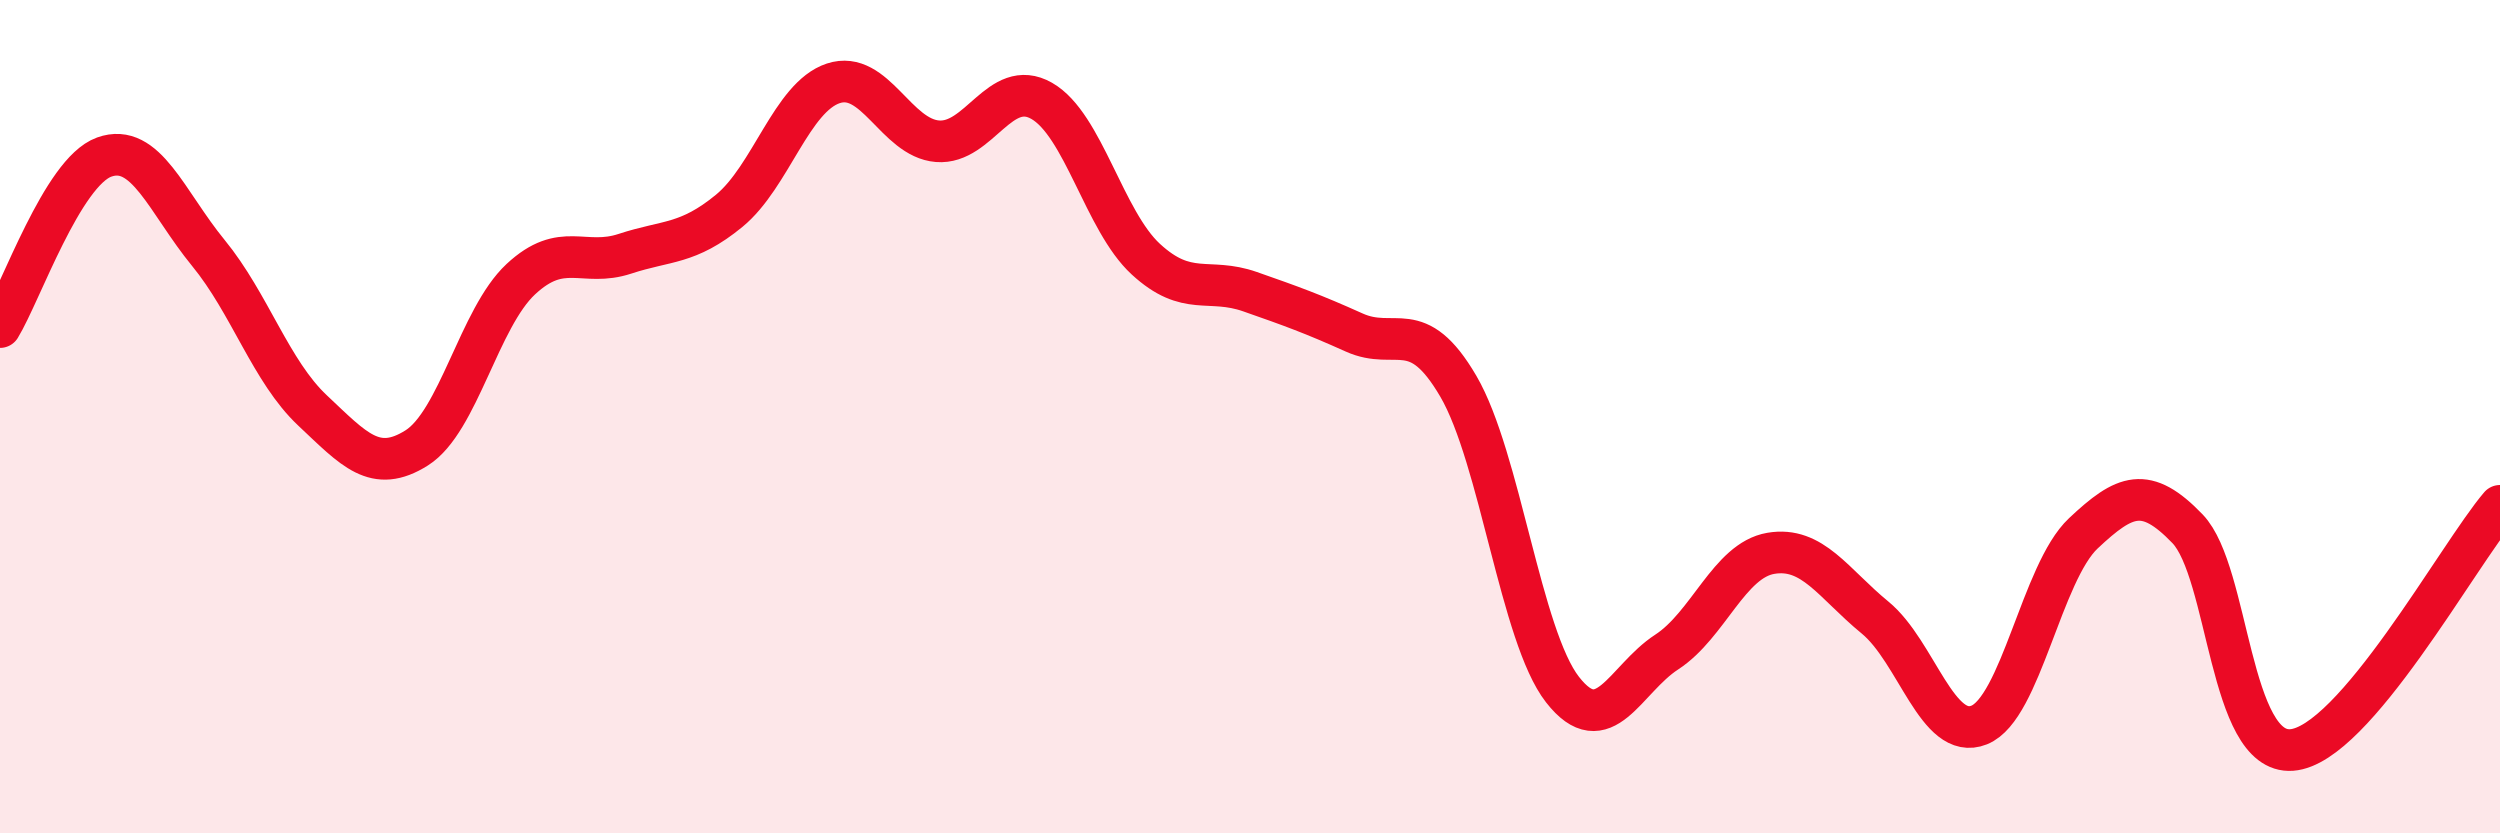
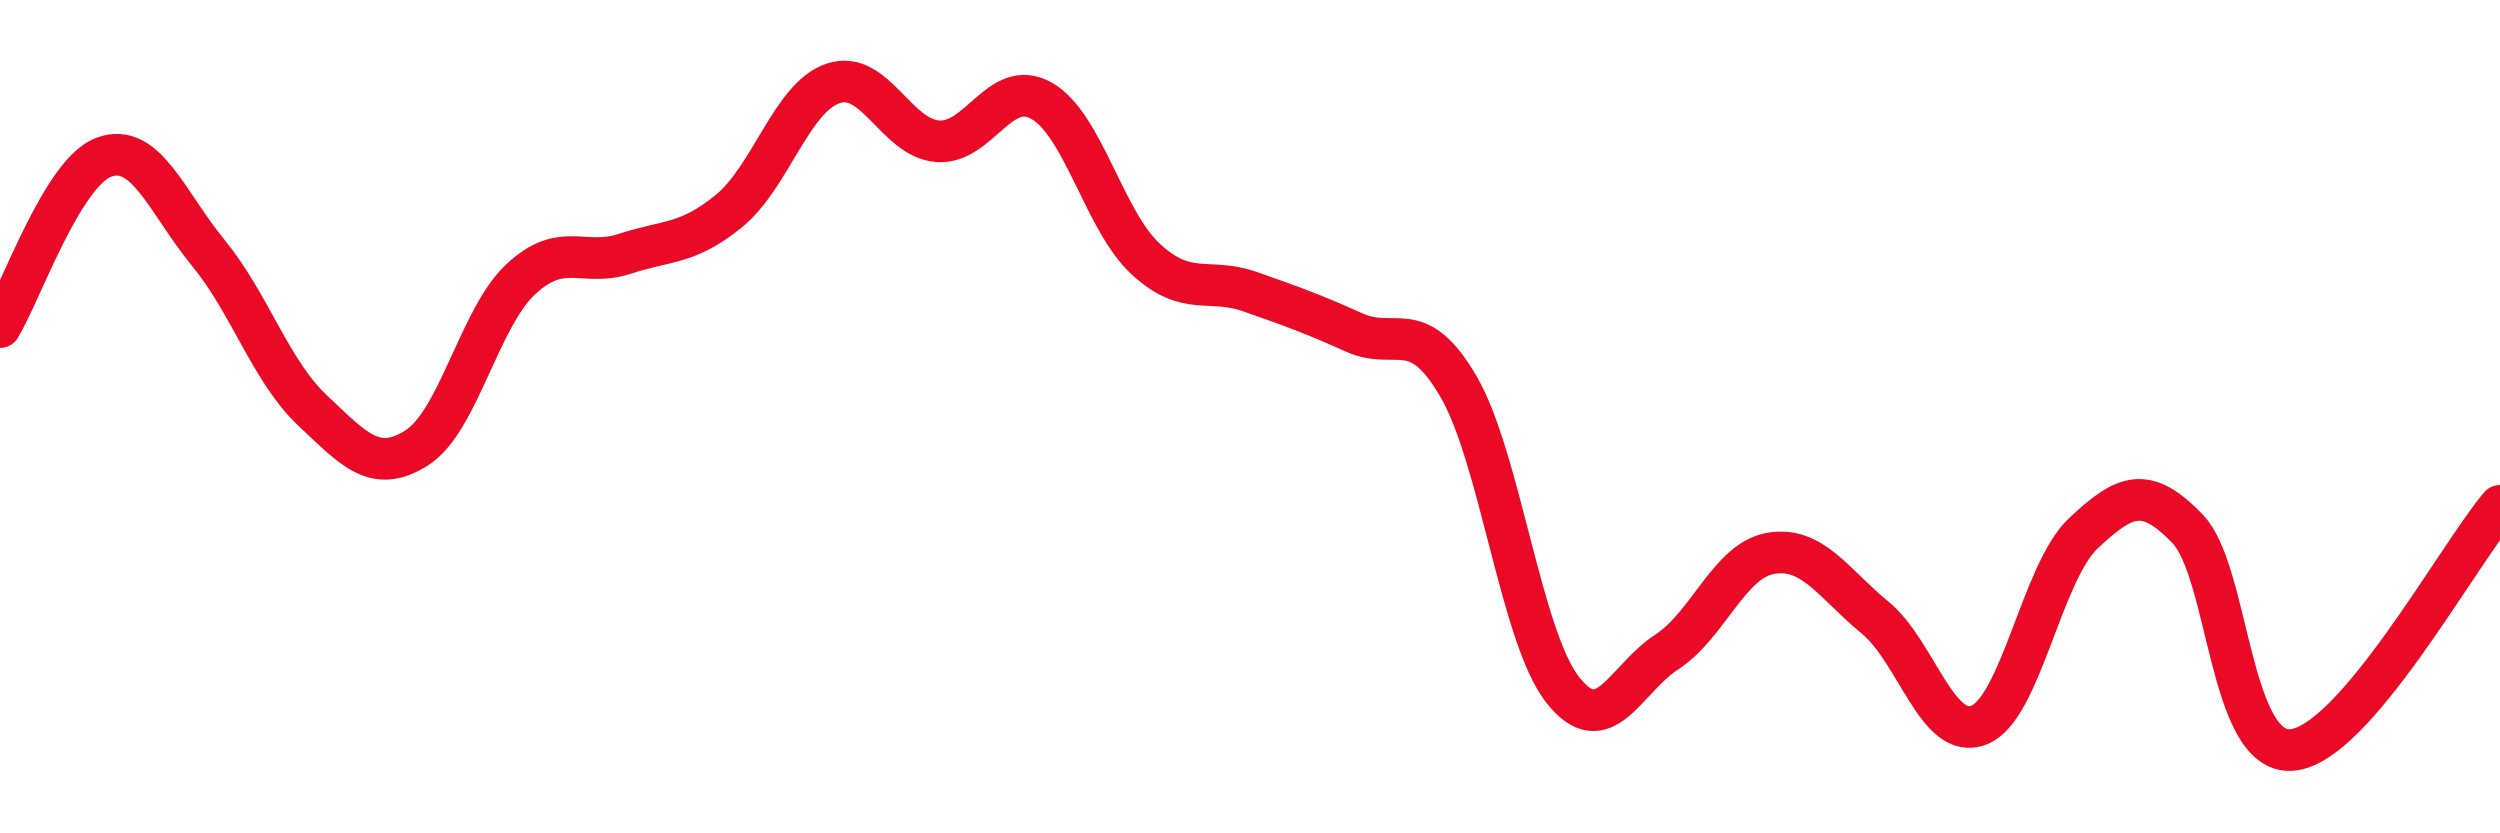
<svg xmlns="http://www.w3.org/2000/svg" width="60" height="20" viewBox="0 0 60 20">
-   <path d="M 0,7.85 C 0.5,7.03 1.5,4.13 2.5,3.77 C 3.5,3.41 4,4.85 5,6.07 C 6,7.29 6.5,8.91 7.5,9.85 C 8.5,10.79 9,11.38 10,10.75 C 11,10.12 11.5,7.63 12.5,6.7 C 13.5,5.77 14,6.42 15,6.09 C 16,5.76 16.5,5.88 17.5,5.06 C 18.5,4.24 19,2.33 20,2 C 21,1.67 21.5,3.31 22.5,3.39 C 23.5,3.47 24,1.85 25,2.42 C 26,2.99 26.5,5.3 27.5,6.22 C 28.5,7.14 29,6.65 30,7 C 31,7.35 31.5,7.53 32.5,7.98 C 33.5,8.43 34,7.56 35,9.27 C 36,10.98 36.5,15.27 37.5,16.55 C 38.5,17.83 39,16.3 40,15.65 C 41,15 41.5,13.45 42.5,13.28 C 43.5,13.11 44,14 45,14.82 C 46,15.64 46.5,17.8 47.5,17.4 C 48.5,17 49,13.74 50,12.8 C 51,11.86 51.5,11.65 52.5,12.69 C 53.5,13.73 53.5,18.11 55,18 C 56.5,17.89 59,13.31 60,12.14L60 20L0 20Z" fill="#EB0A25" opacity="0.1" stroke-linecap="round" stroke-linejoin="round" />
  <path d="M 0,7.85 C 0.5,7.03 1.5,4.13 2.5,3.77 C 3.5,3.41 4,4.85 5,6.07 C 6,7.29 6.5,8.91 7.5,9.85 C 8.5,10.79 9,11.38 10,10.75 C 11,10.12 11.5,7.63 12.5,6.7 C 13.5,5.77 14,6.42 15,6.09 C 16,5.76 16.5,5.88 17.5,5.06 C 18.5,4.24 19,2.33 20,2 C 21,1.67 21.5,3.31 22.5,3.39 C 23.5,3.47 24,1.85 25,2.42 C 26,2.99 26.5,5.3 27.5,6.22 C 28.5,7.14 29,6.65 30,7 C 31,7.35 31.5,7.53 32.5,7.98 C 33.5,8.43 34,7.56 35,9.27 C 36,10.98 36.5,15.27 37.5,16.55 C 38.5,17.83 39,16.3 40,15.65 C 41,15 41.5,13.45 42.5,13.28 C 43.5,13.11 44,14 45,14.82 C 46,15.64 46.5,17.8 47.5,17.4 C 48.5,17 49,13.74 50,12.8 C 51,11.86 51.5,11.65 52.5,12.69 C 53.5,13.73 53.5,18.11 55,18 C 56.5,17.89 59,13.31 60,12.14" stroke="#EB0A25" stroke-width="1" fill="none" stroke-linecap="round" stroke-linejoin="round" />
</svg>